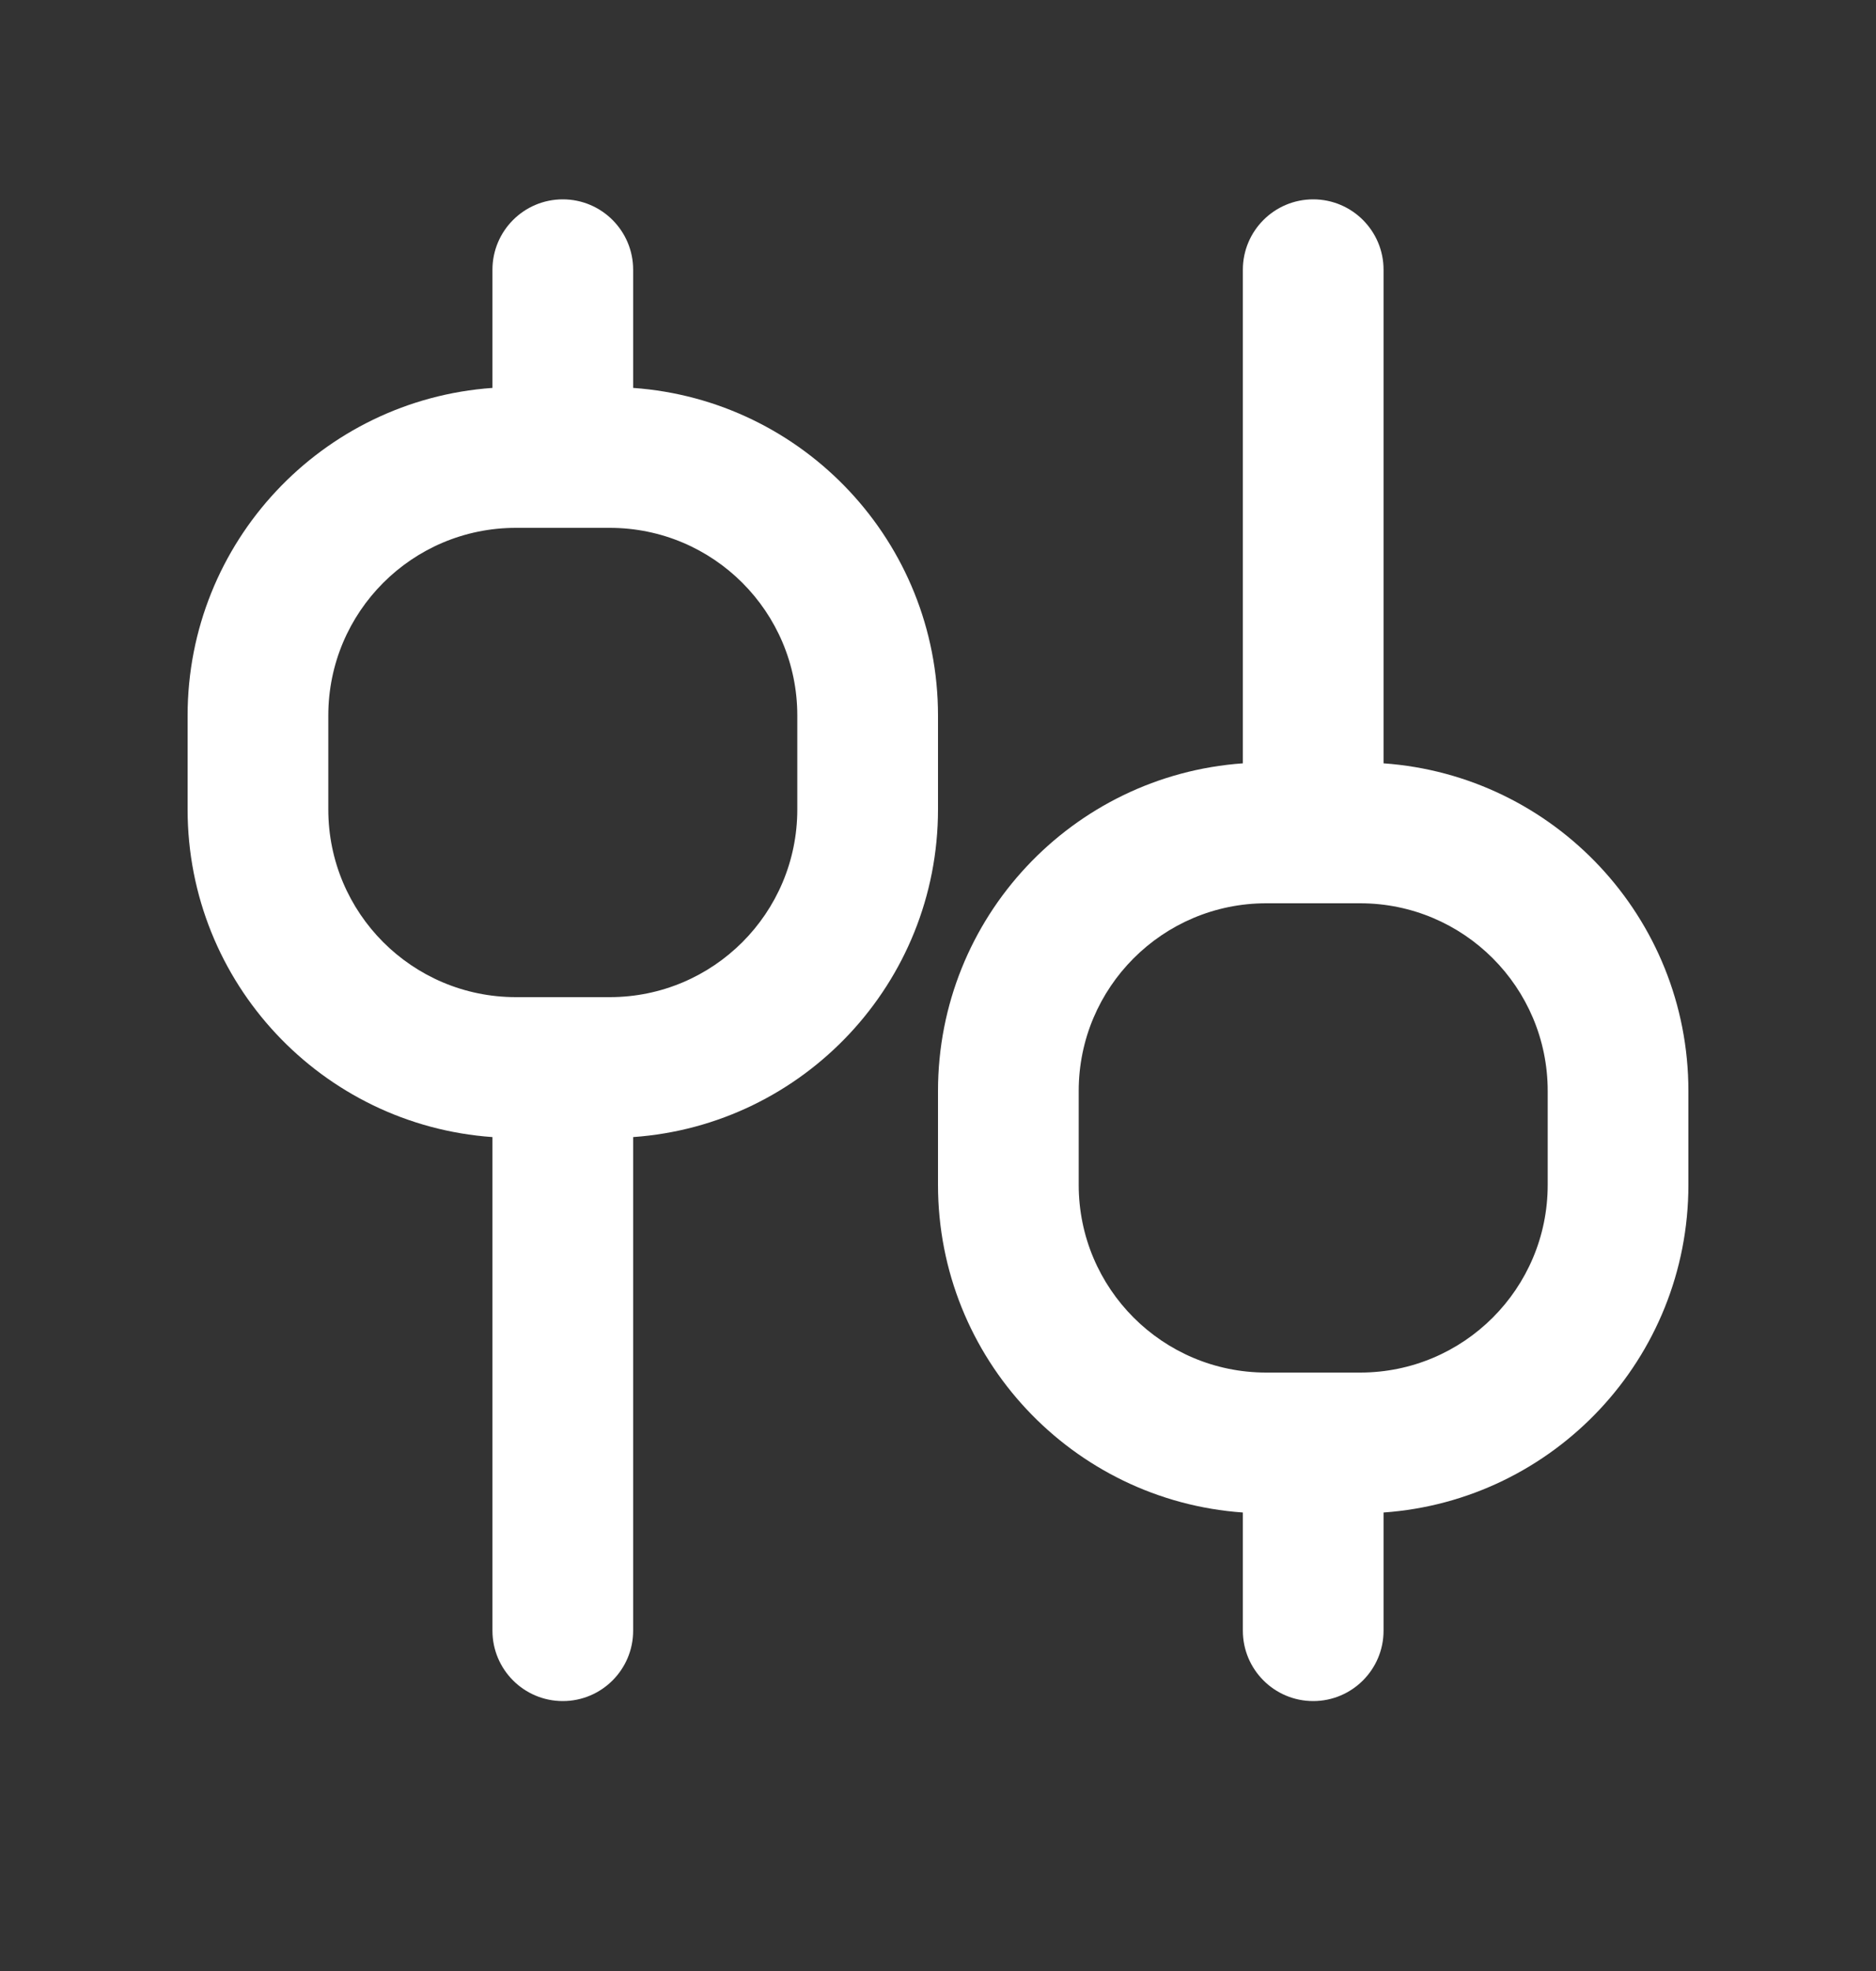
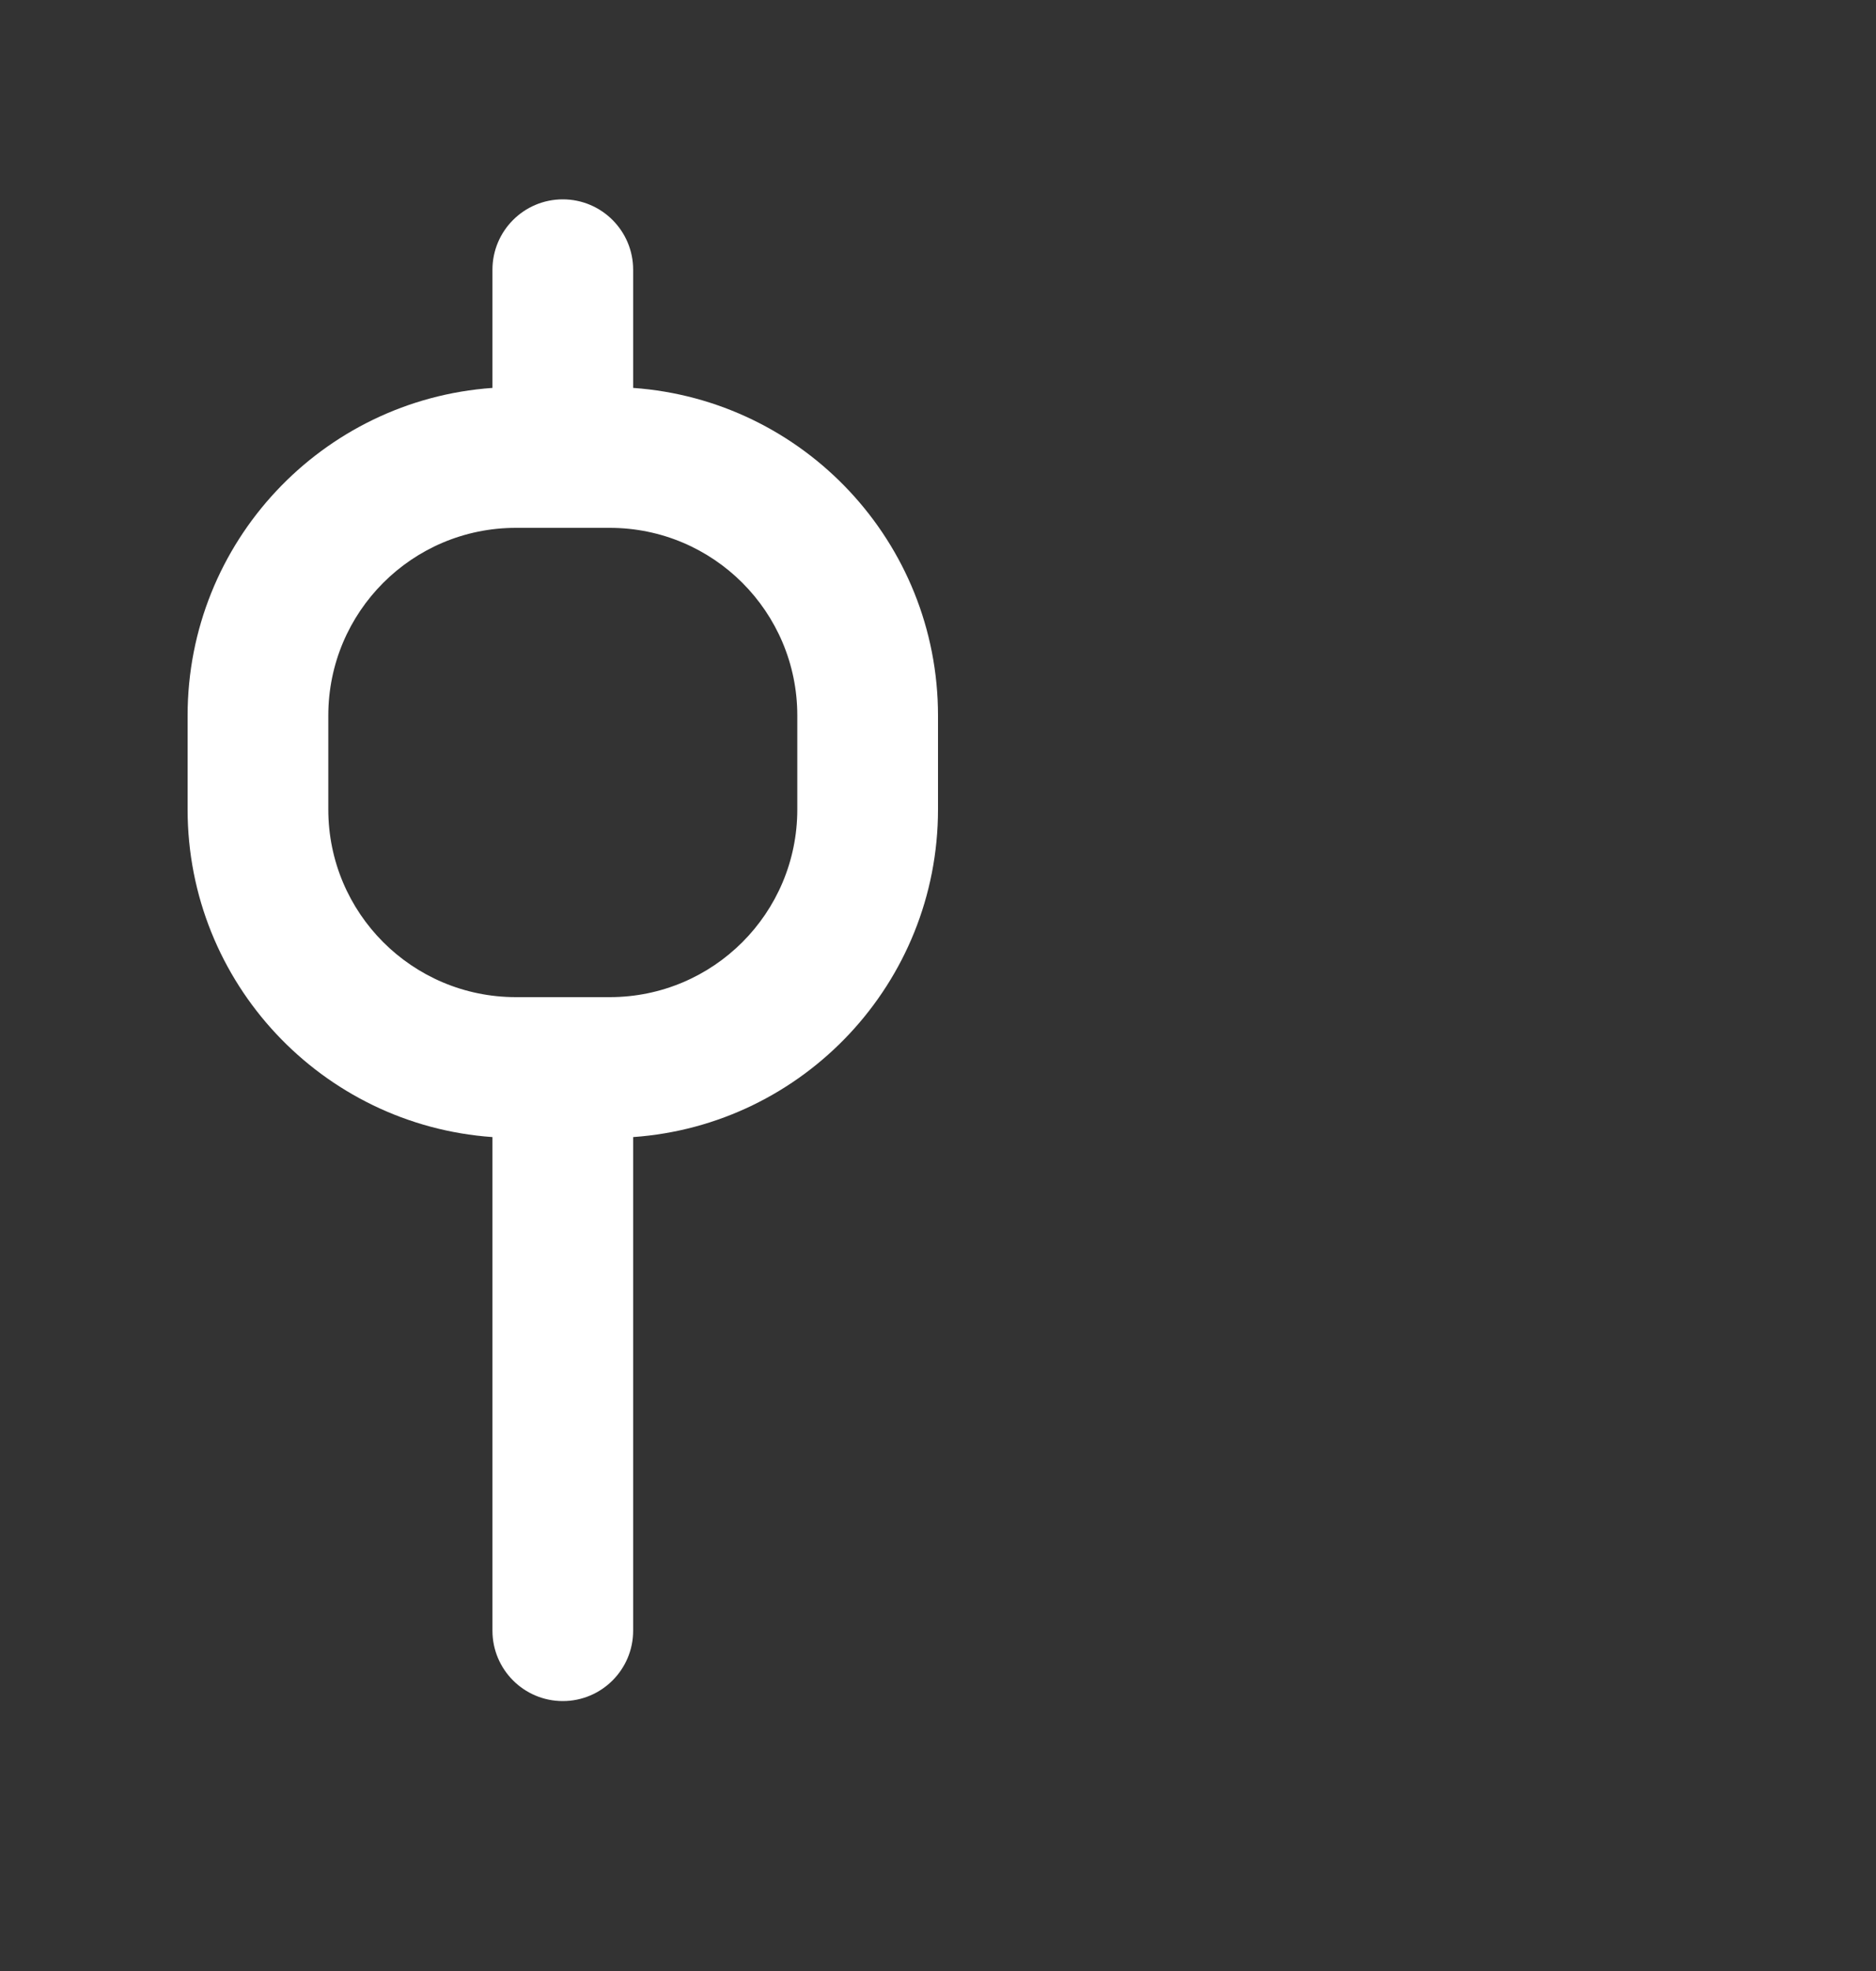
<svg xmlns="http://www.w3.org/2000/svg" width="20" height="21" viewBox="0 0 20 21" fill="none">
  <rect x="0" y="0" width="20" height="21" fill="#333333" stroke="none" />
  <path fill-rule="evenodd" clip-rule="evenodd" d="M6.75 2.874C6.75 2.46 6.414 2.124 6 2.124C5.586 2.124 5.25 2.46 5.25 2.874V4.133C3.434 4.261 2 5.775 2 7.624V8.624C2 10.473 3.434 11.987 5.25 12.115L5.25 17.374C5.25 17.788 5.586 18.124 6 18.124C6.414 18.124 6.75 17.788 6.75 17.374L6.75 12.115C8.566 11.987 10 10.473 10 8.624V7.624C10 5.775 8.566 4.261 6.75 4.133V2.874ZM8.5 7.624C8.5 6.519 7.605 5.624 6.5 5.624H5.5C4.395 5.624 3.5 6.519 3.5 7.624V8.624C3.5 9.729 4.395 10.624 5.5 10.624H6.5C7.605 10.624 8.5 9.729 8.5 8.624V7.624Z" fill="white" />
-   <path fill-rule="evenodd" clip-rule="evenodd" d="M13.25 2.874L13.25 8.133C11.434 8.261 10 9.775 10 11.624V12.624C10 14.473 11.434 15.987 13.25 16.115L13.25 17.374C13.25 17.788 13.586 18.124 14 18.124C14.414 18.124 14.75 17.788 14.75 17.374L14.75 16.115C16.566 15.987 18 14.473 18 12.624V11.624C18 9.775 16.566 8.261 14.75 8.133L14.75 2.874C14.75 2.46 14.414 2.124 14 2.124C13.586 2.124 13.25 2.46 13.25 2.874ZM13.5 9.624C12.395 9.624 11.5 10.52 11.5 11.624V12.624C11.5 13.729 12.395 14.624 13.5 14.624H14.5C15.605 14.624 16.5 13.729 16.5 12.624V11.624C16.5 10.52 15.605 9.624 14.5 9.624H13.5Z" fill="white" />
</svg>